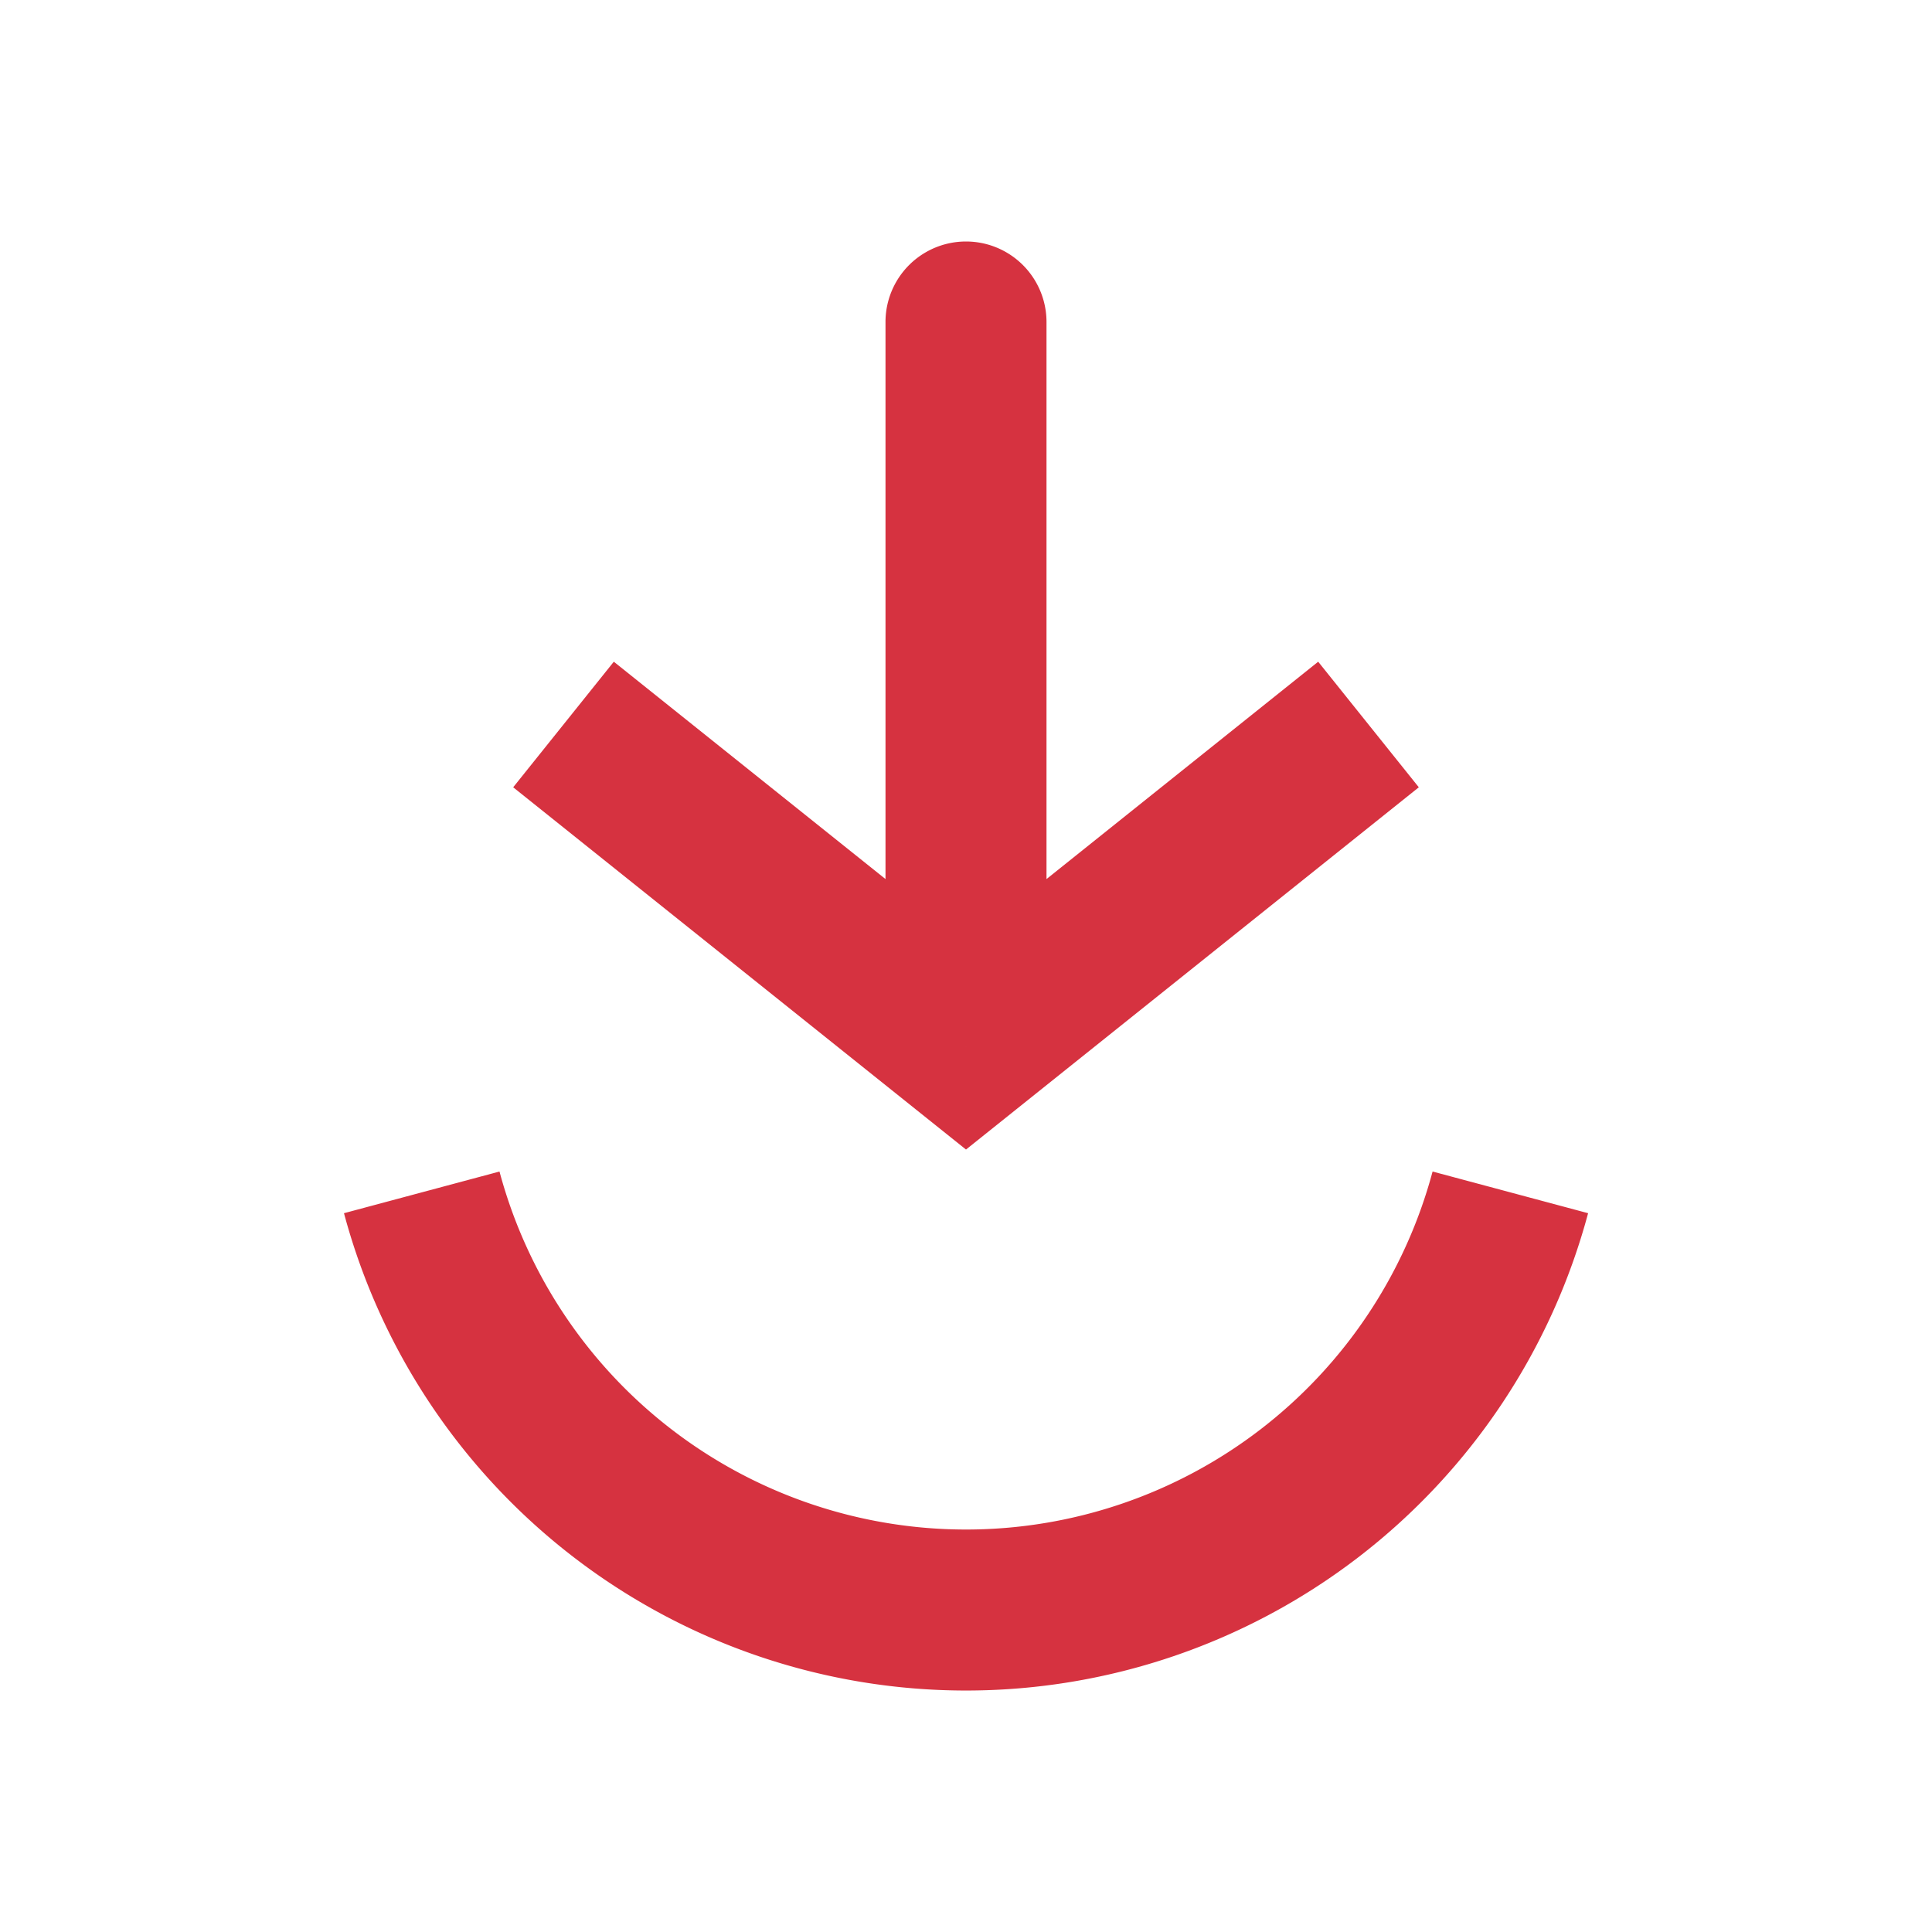
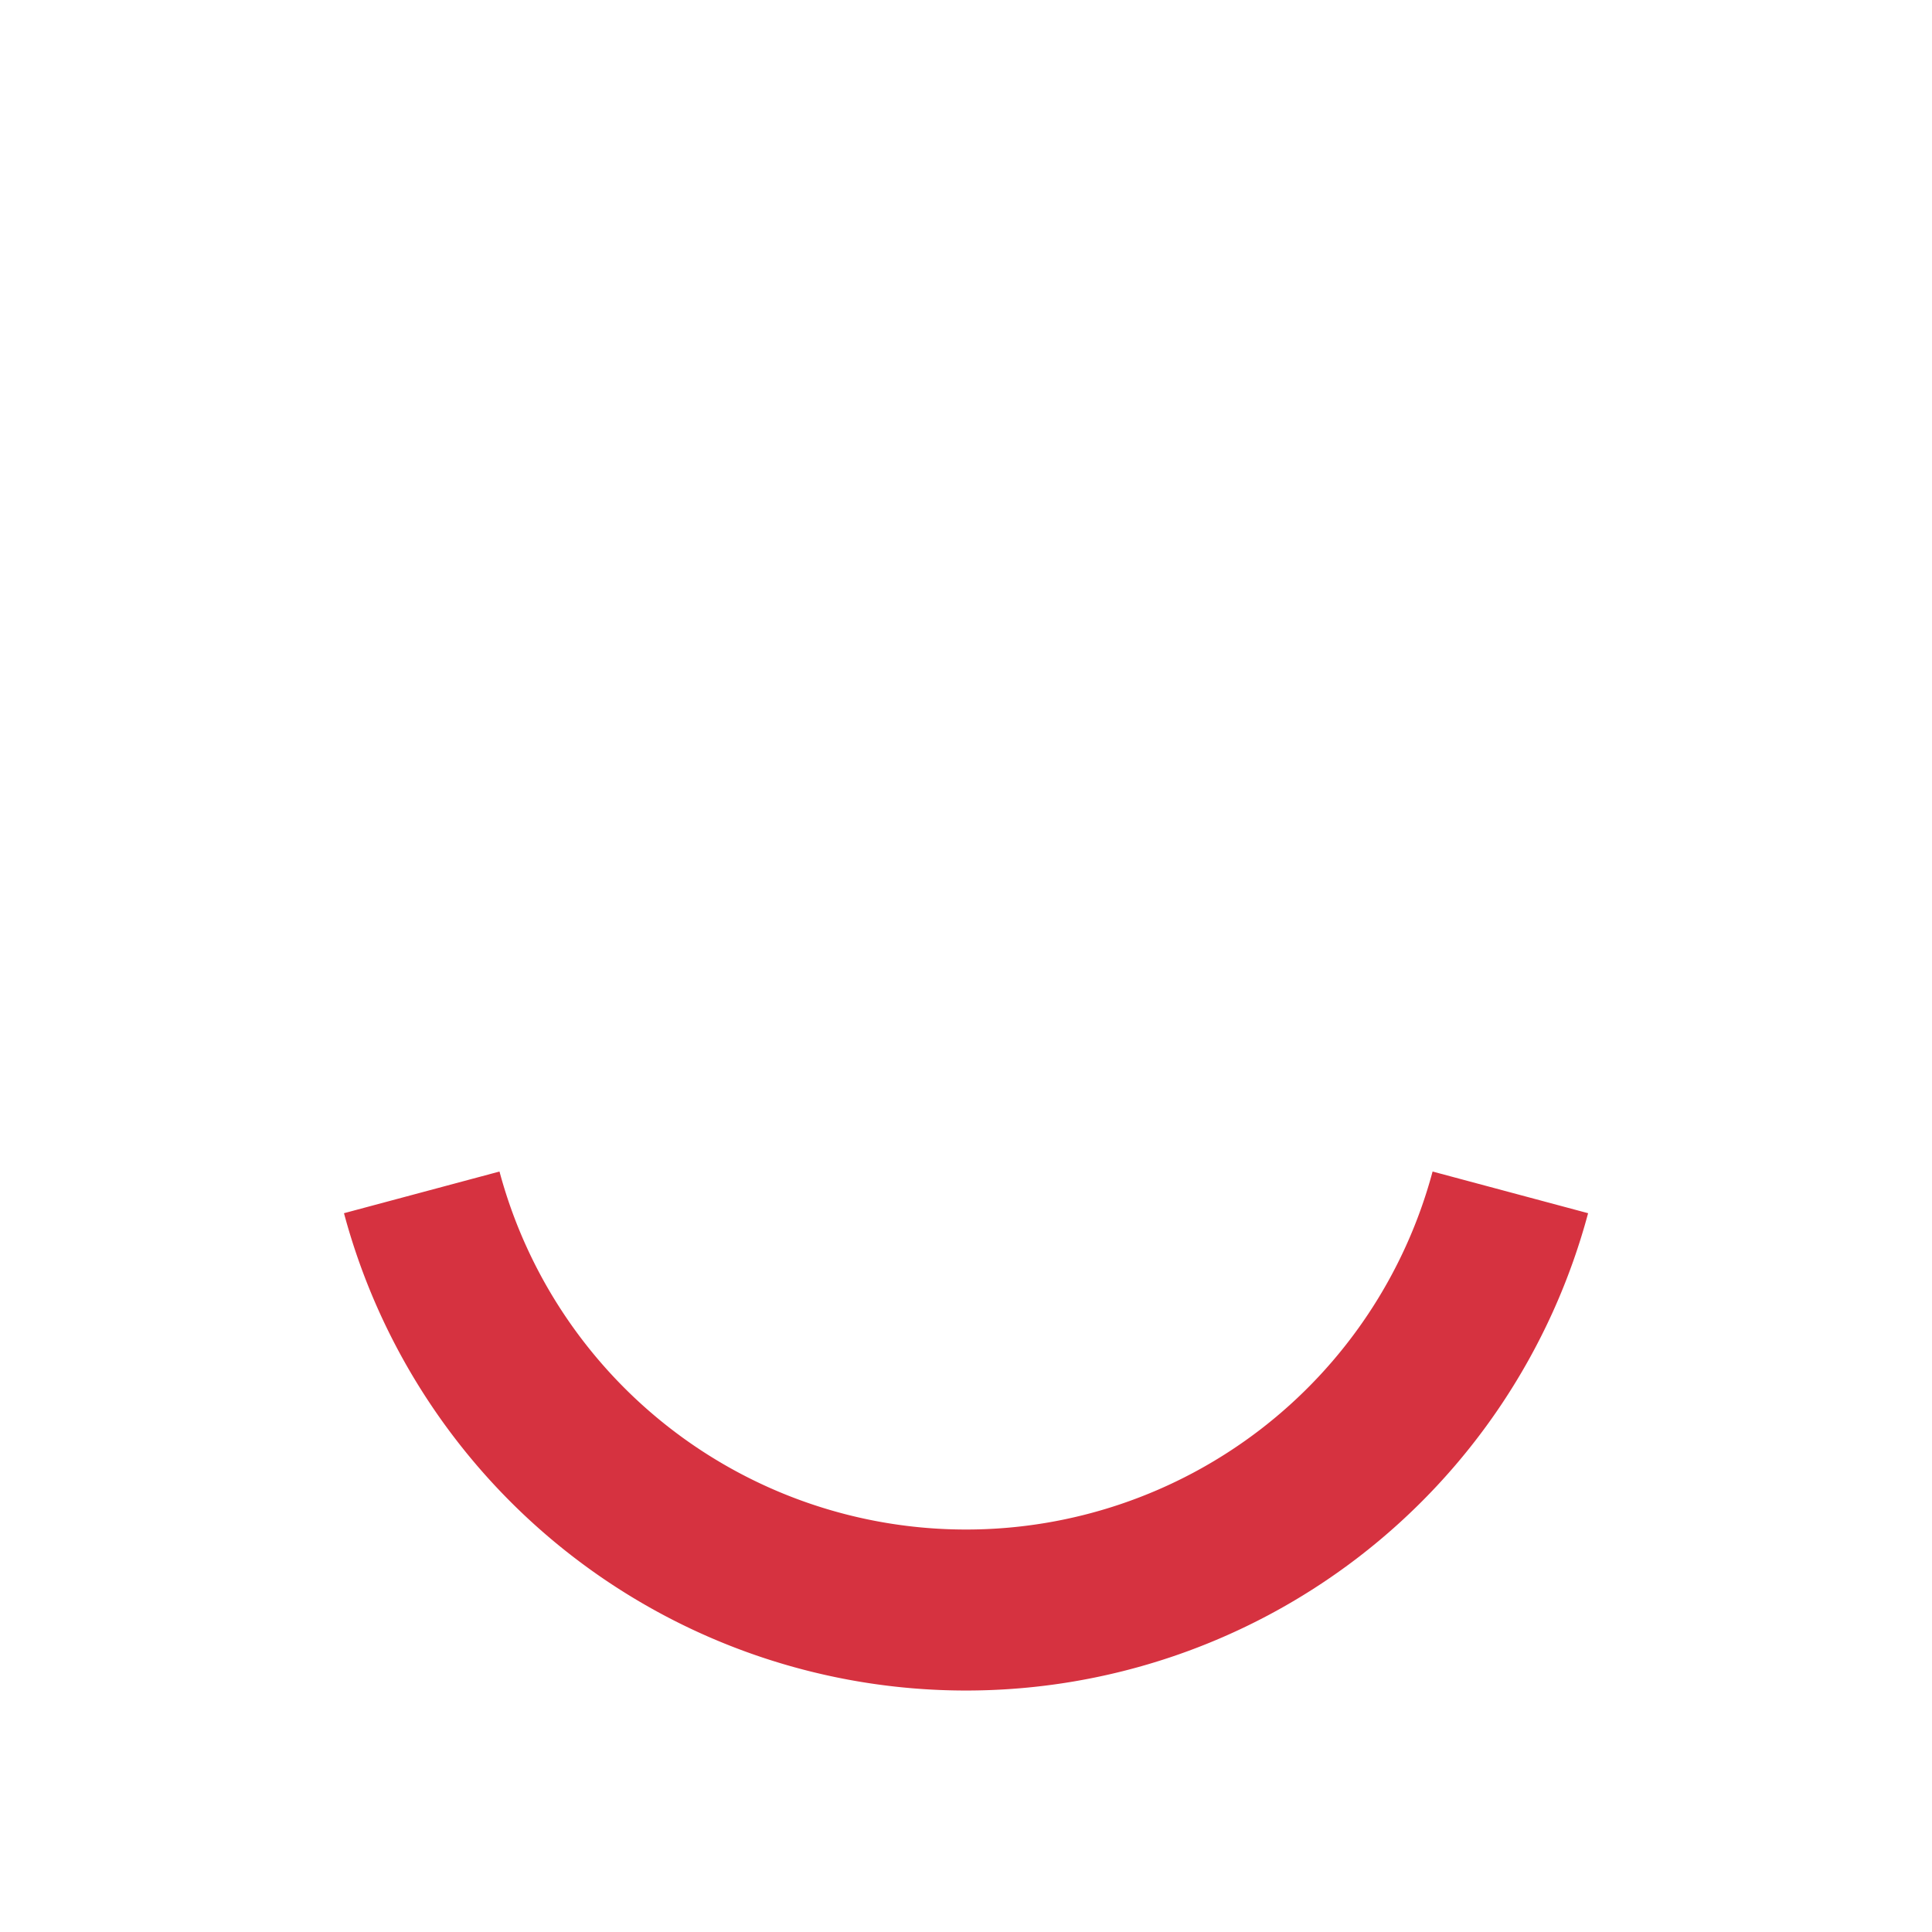
<svg xmlns="http://www.w3.org/2000/svg" width="64" height="64" viewBox="0 0 24 24" fill="none">
  <path d="M5.239 14.812a7 7 0 0 0 13.523 0" stroke="#d63240" stroke-width="2" />
-   <path d="m12 13-.625.78.625.5.625-.5L12 13Zm1-9a1 1 0 1 0-2 0h2ZM6.375 9.78l5 4 1.25-1.56-5-4-1.25 1.56Zm6.25 4 5-4-1.25-1.56-5 4 1.25 1.56ZM13 13V4h-2v9h2Z" fill="#d63240" />
</svg>